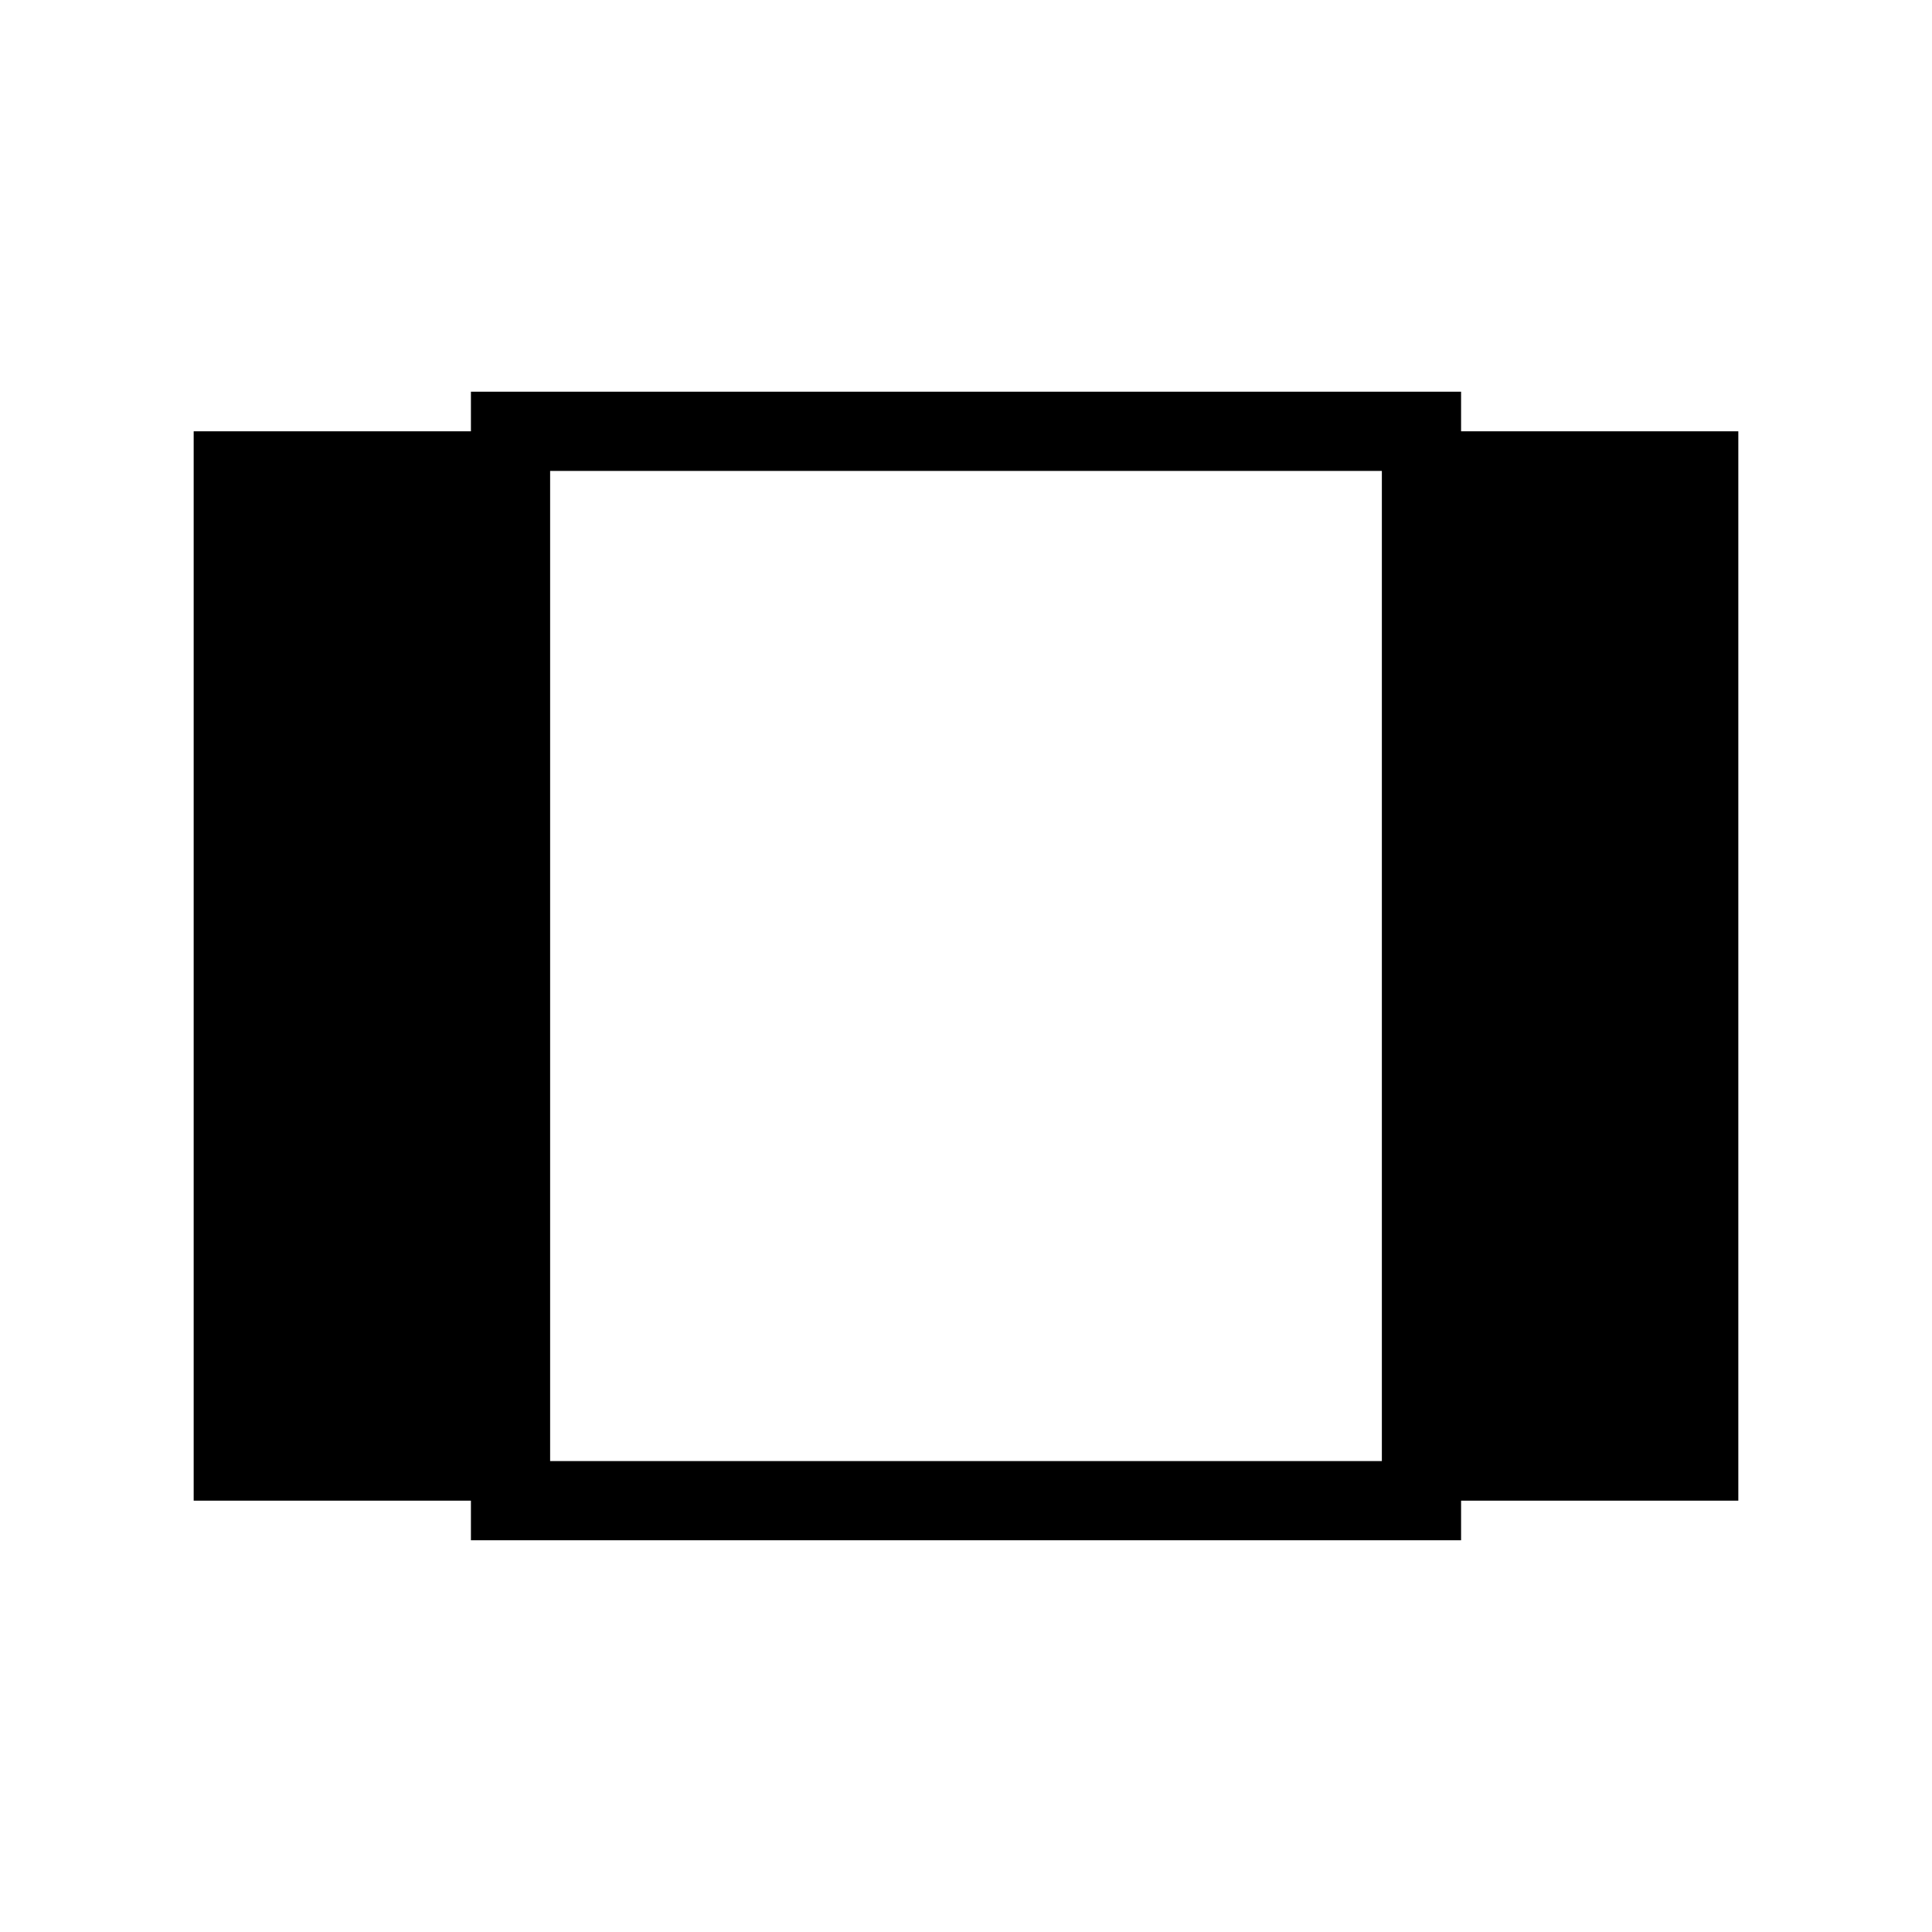
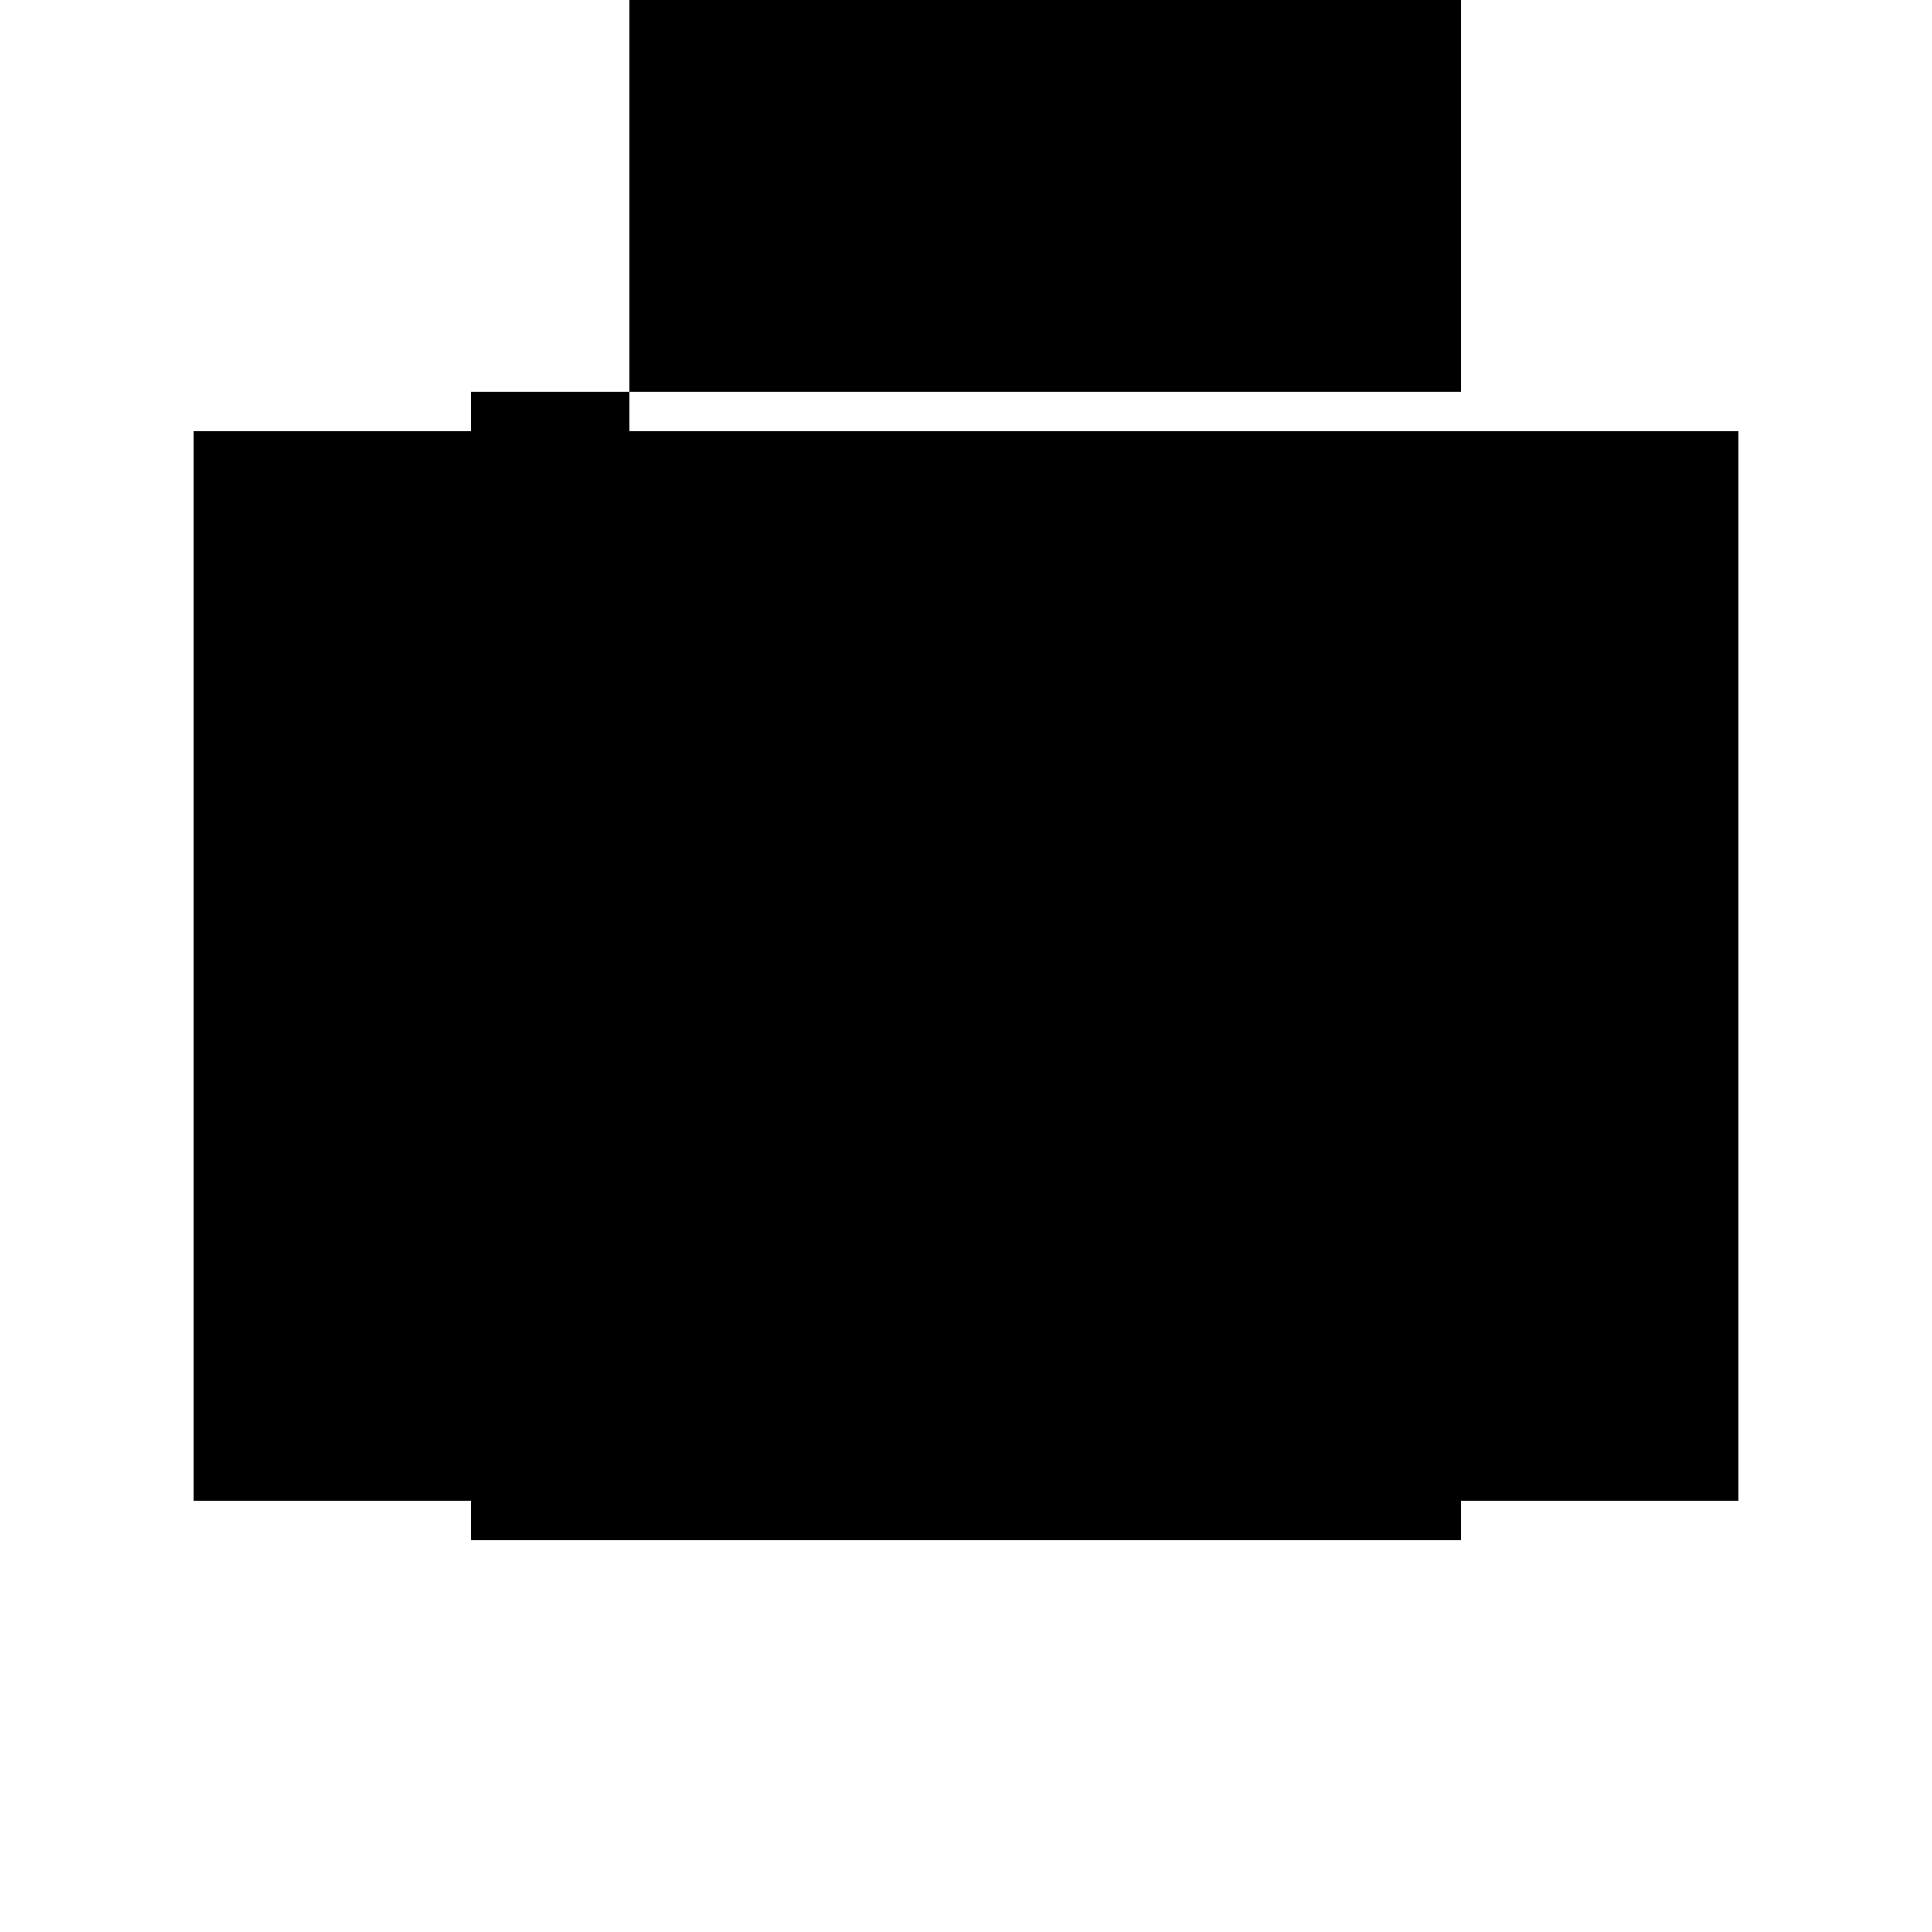
<svg xmlns="http://www.w3.org/2000/svg" fill="#000000" width="800px" height="800px" version="1.1" viewBox="144 144 512 512">
-   <path d="m531.2 258.3v-10.496h-262.4v10.496h-73.473v283.39h73.473v10.496h262.4v-10.496h73.473v-283.39zm-20.992 272.9h-220.42v-262.4h220.42z" />
+   <path d="m531.2 258.3v-10.496h-262.4v10.496h-73.473v283.39h73.473v10.496h262.4v-10.496h73.473v-283.39zh-220.42v-262.4h220.42z" />
</svg>